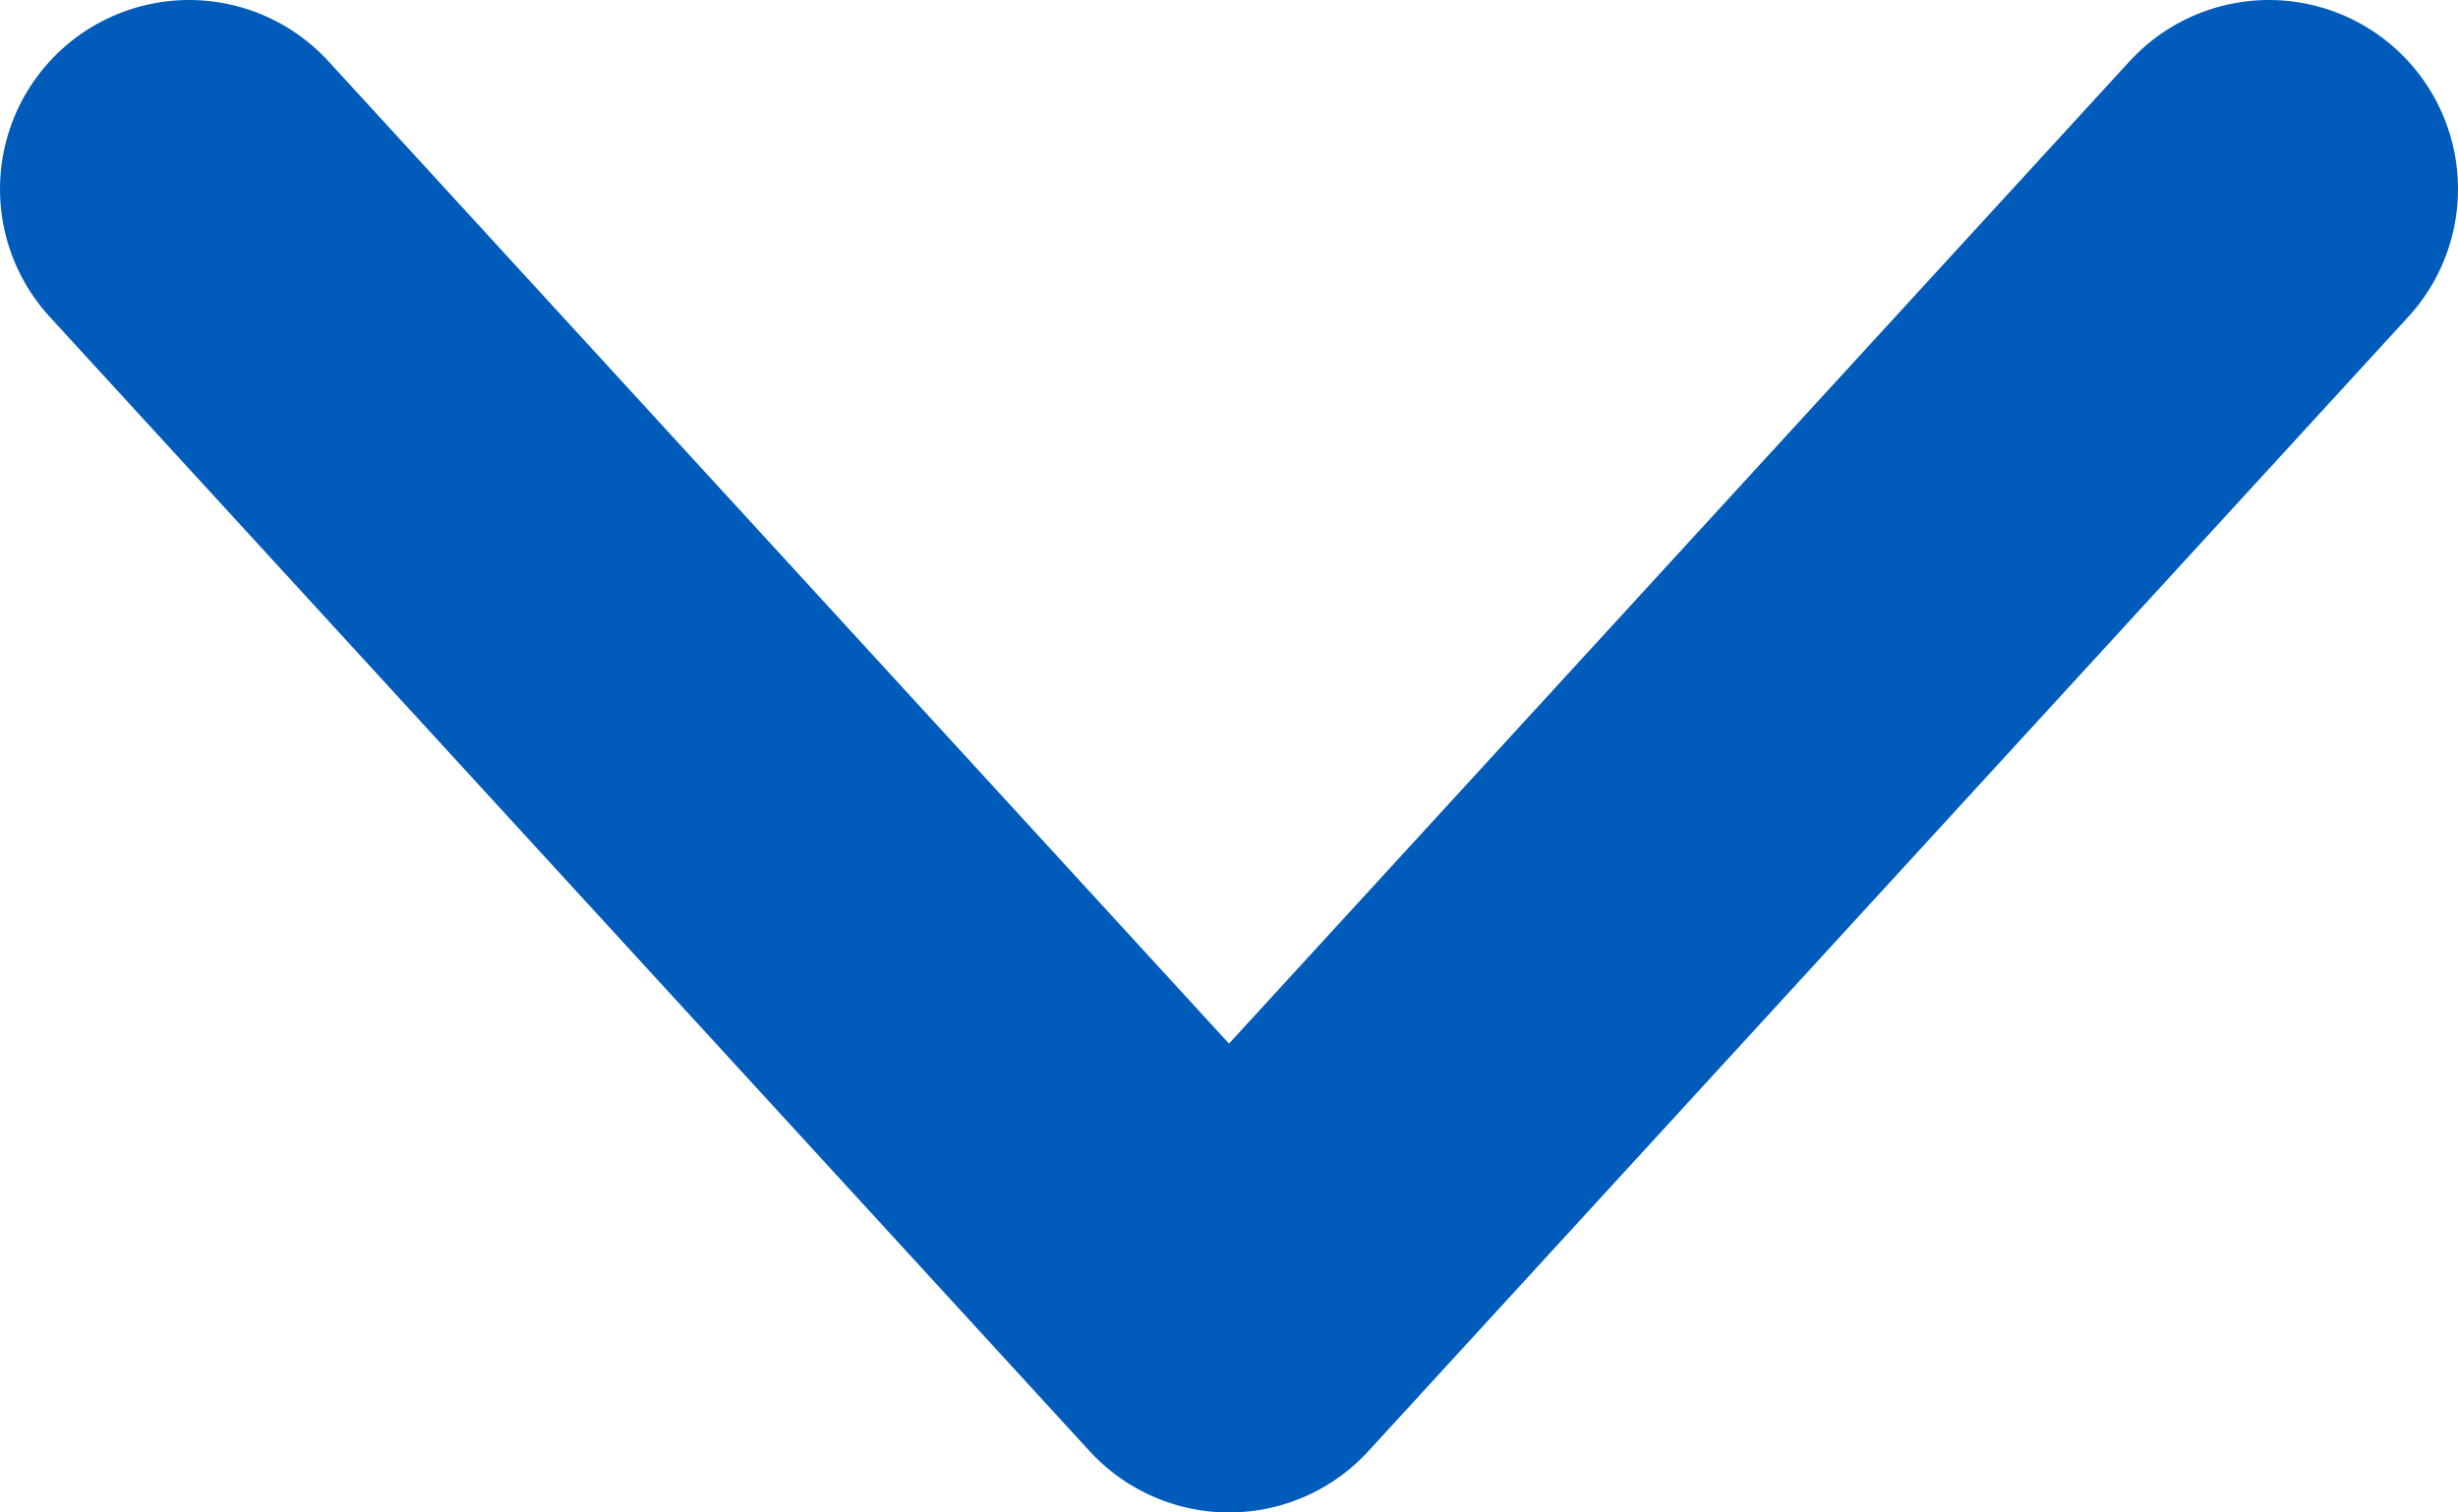
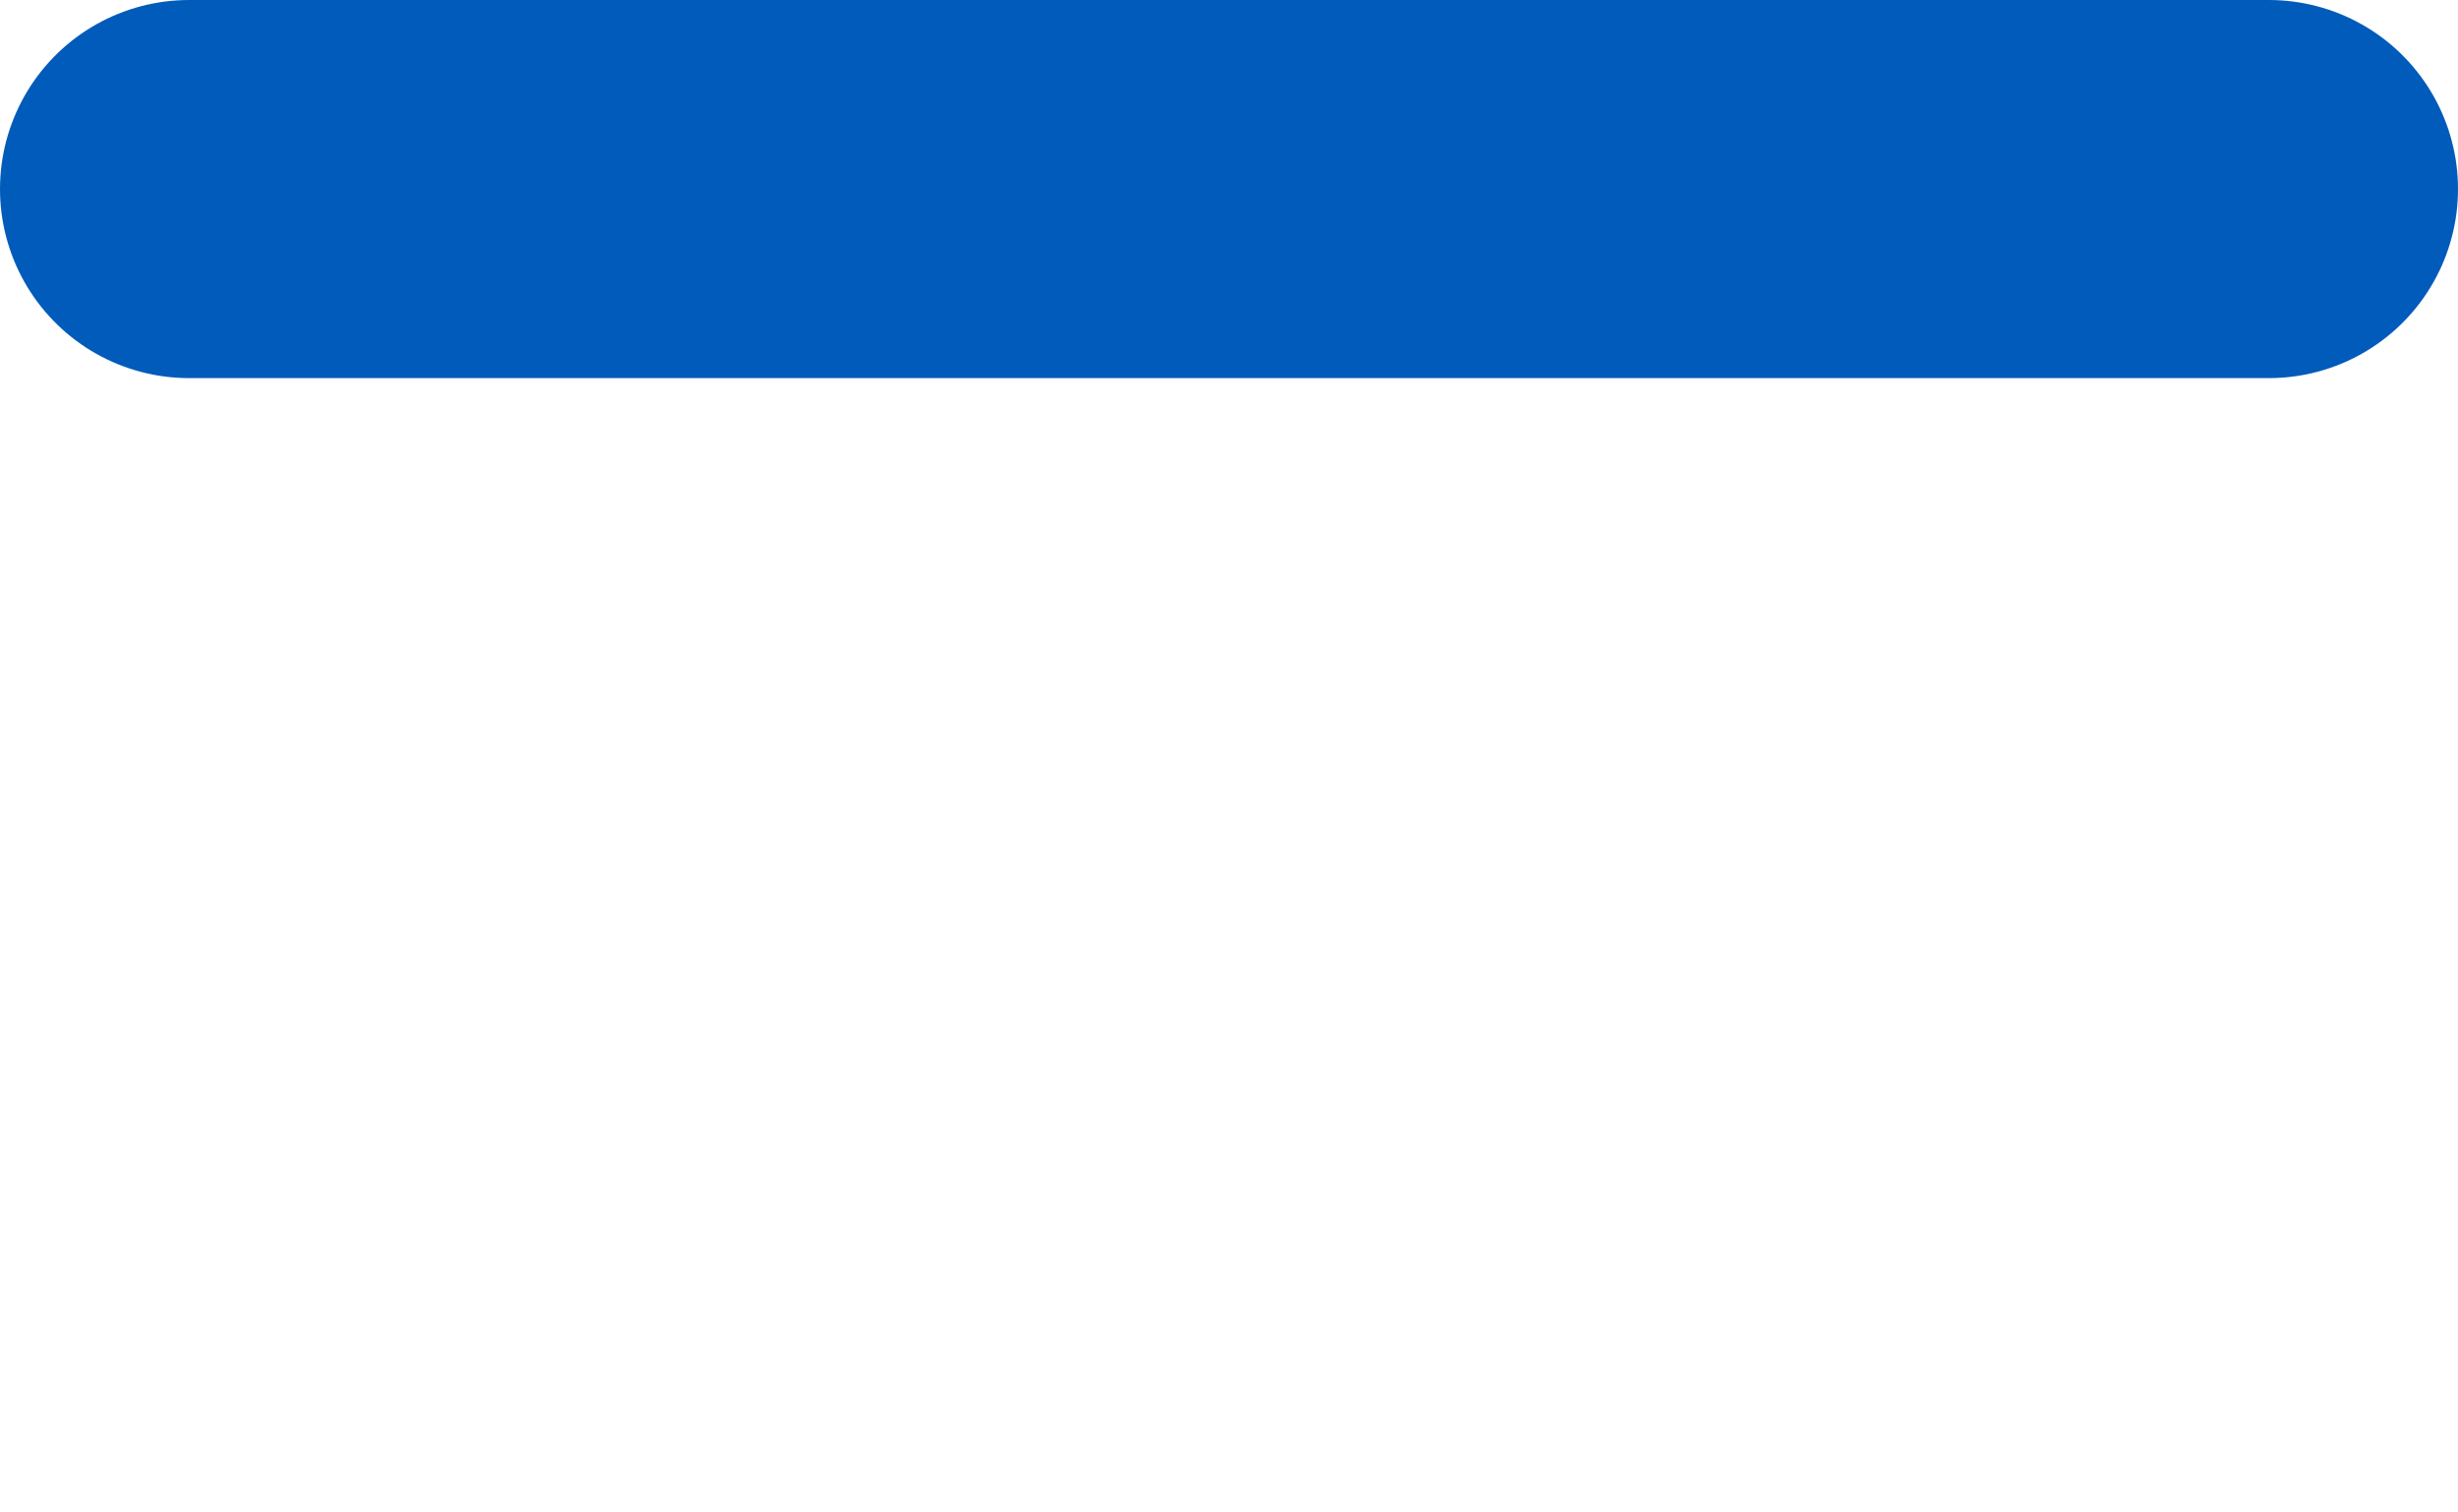
<svg xmlns="http://www.w3.org/2000/svg" width="13" height="8" viewBox="0 0 13 8" fill="none">
-   <path id="Vector 33" d="M12 1L6.5 7L1 1" stroke="#005BBB" stroke-width="2" stroke-linecap="round" stroke-linejoin="round" />
+   <path id="Vector 33" d="M12 1L1 1" stroke="#005BBB" stroke-width="2" stroke-linecap="round" stroke-linejoin="round" />
</svg>